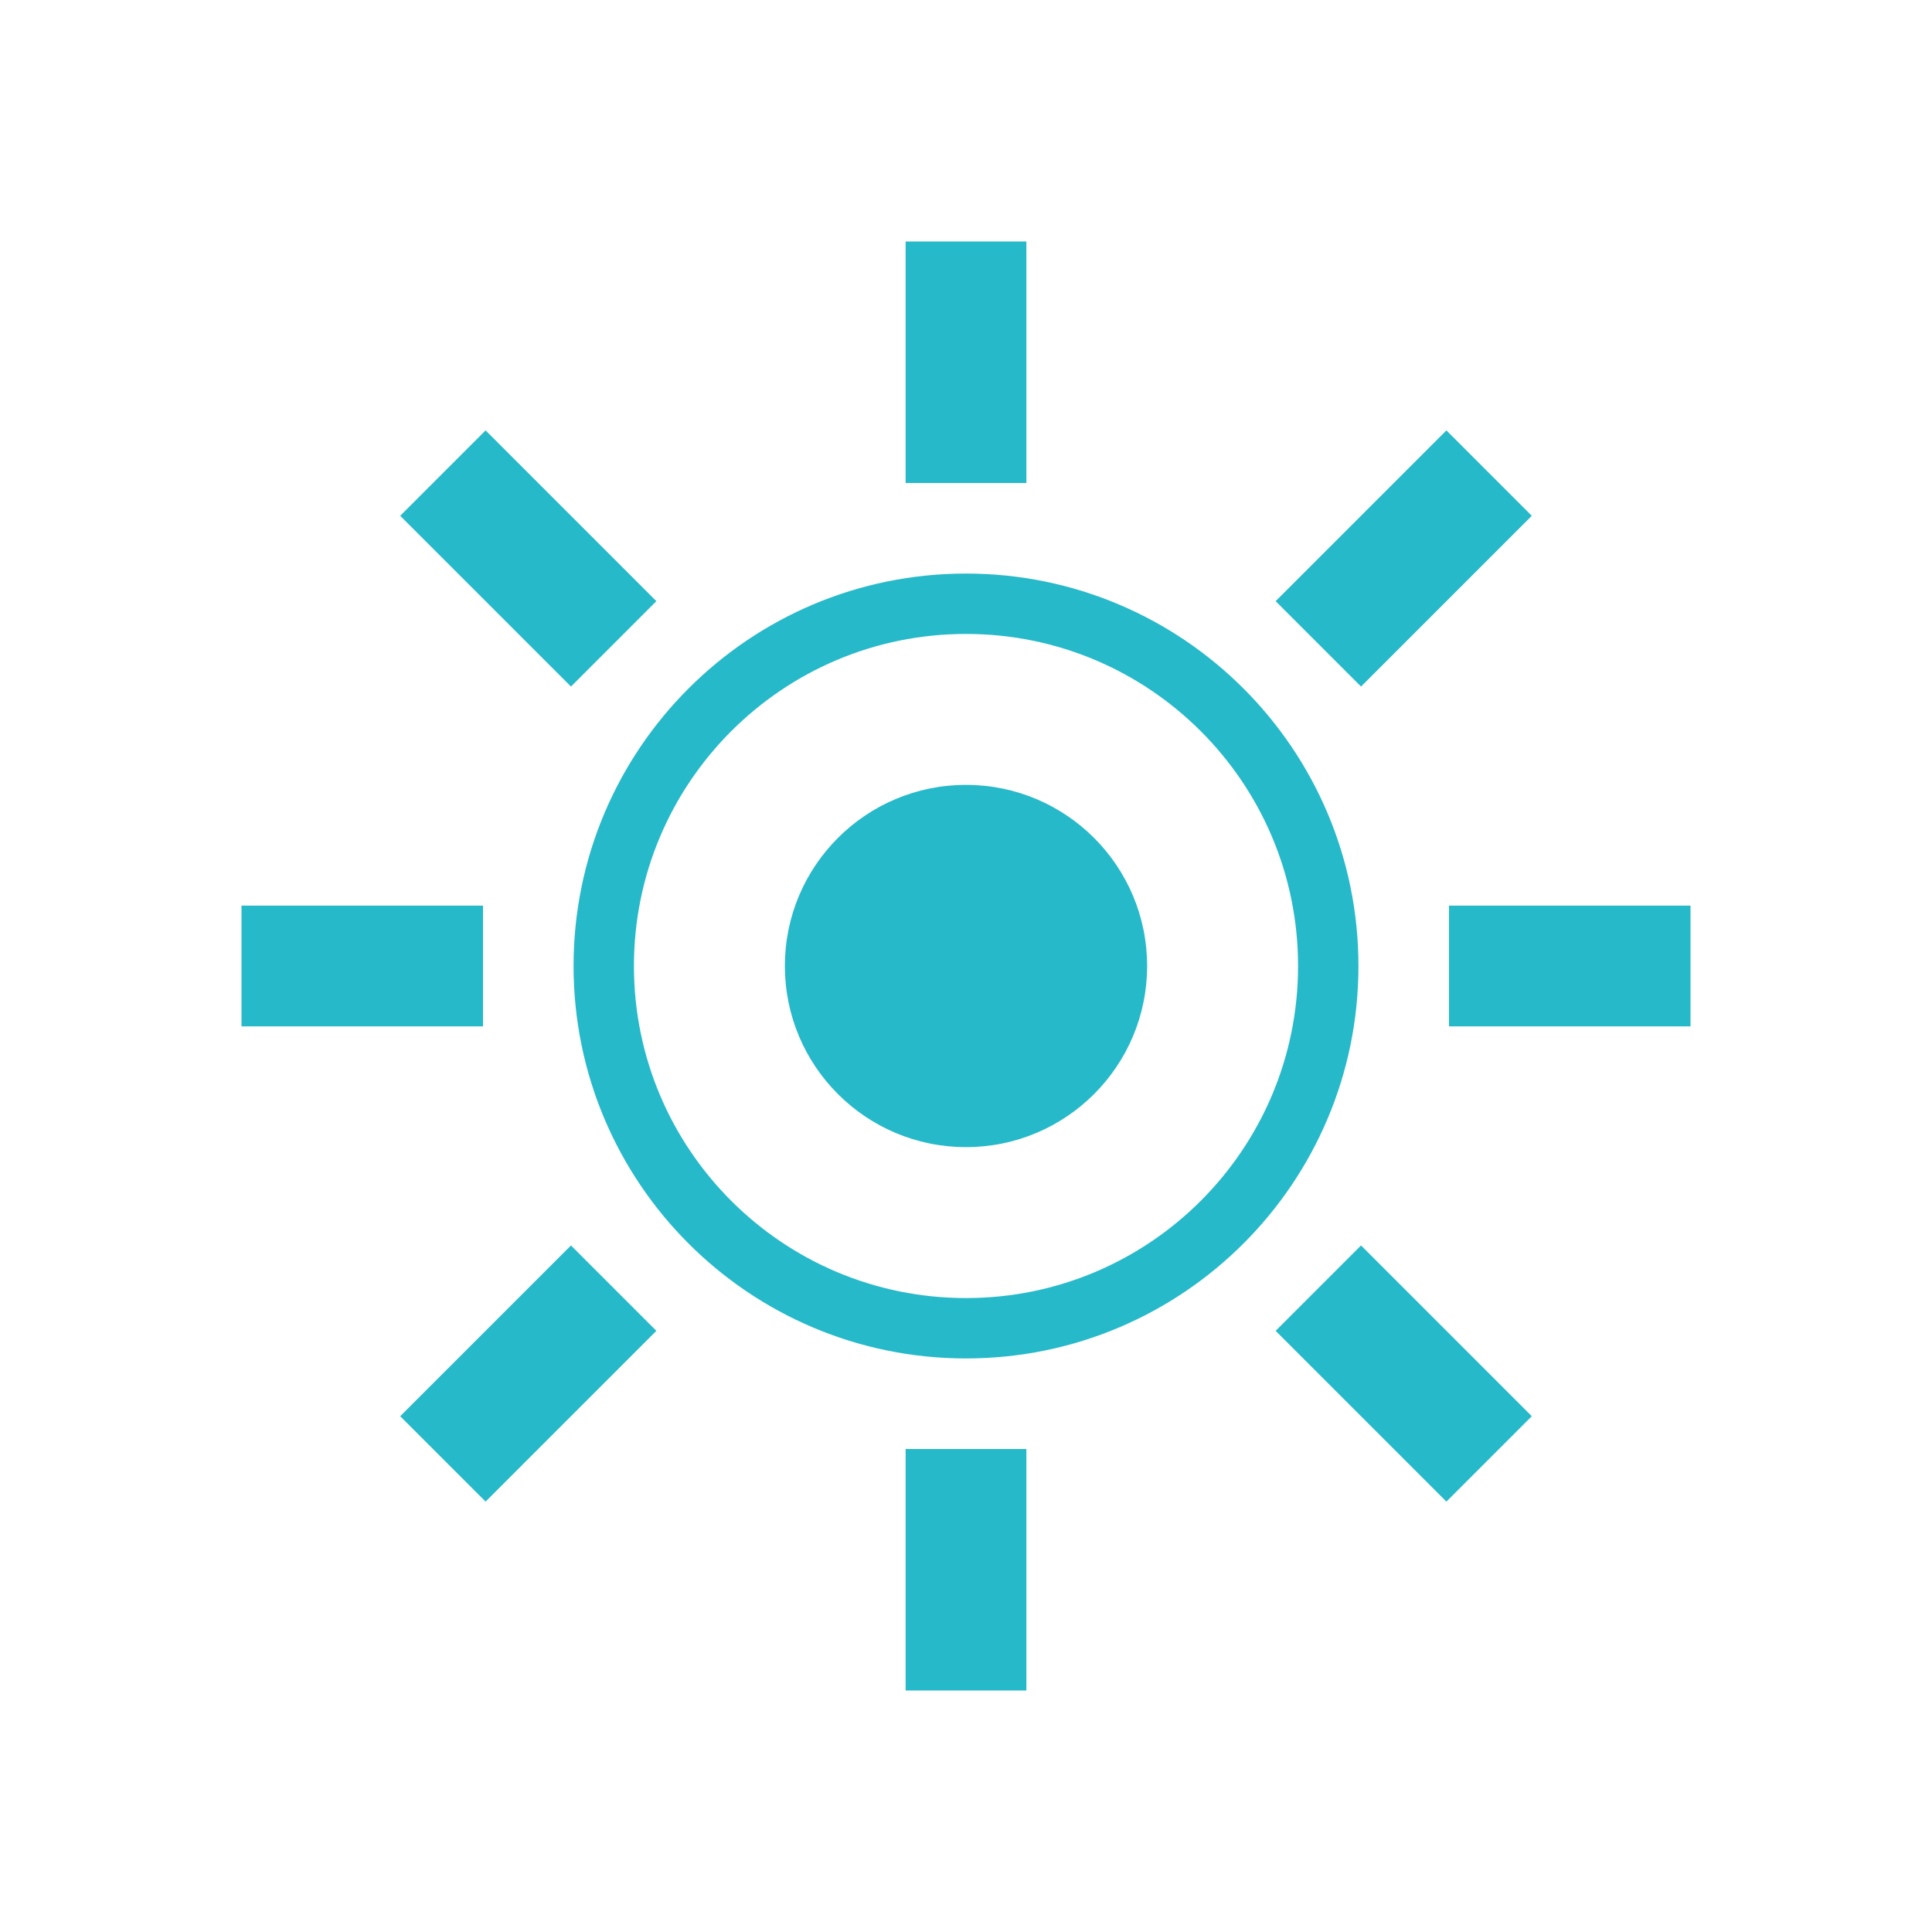
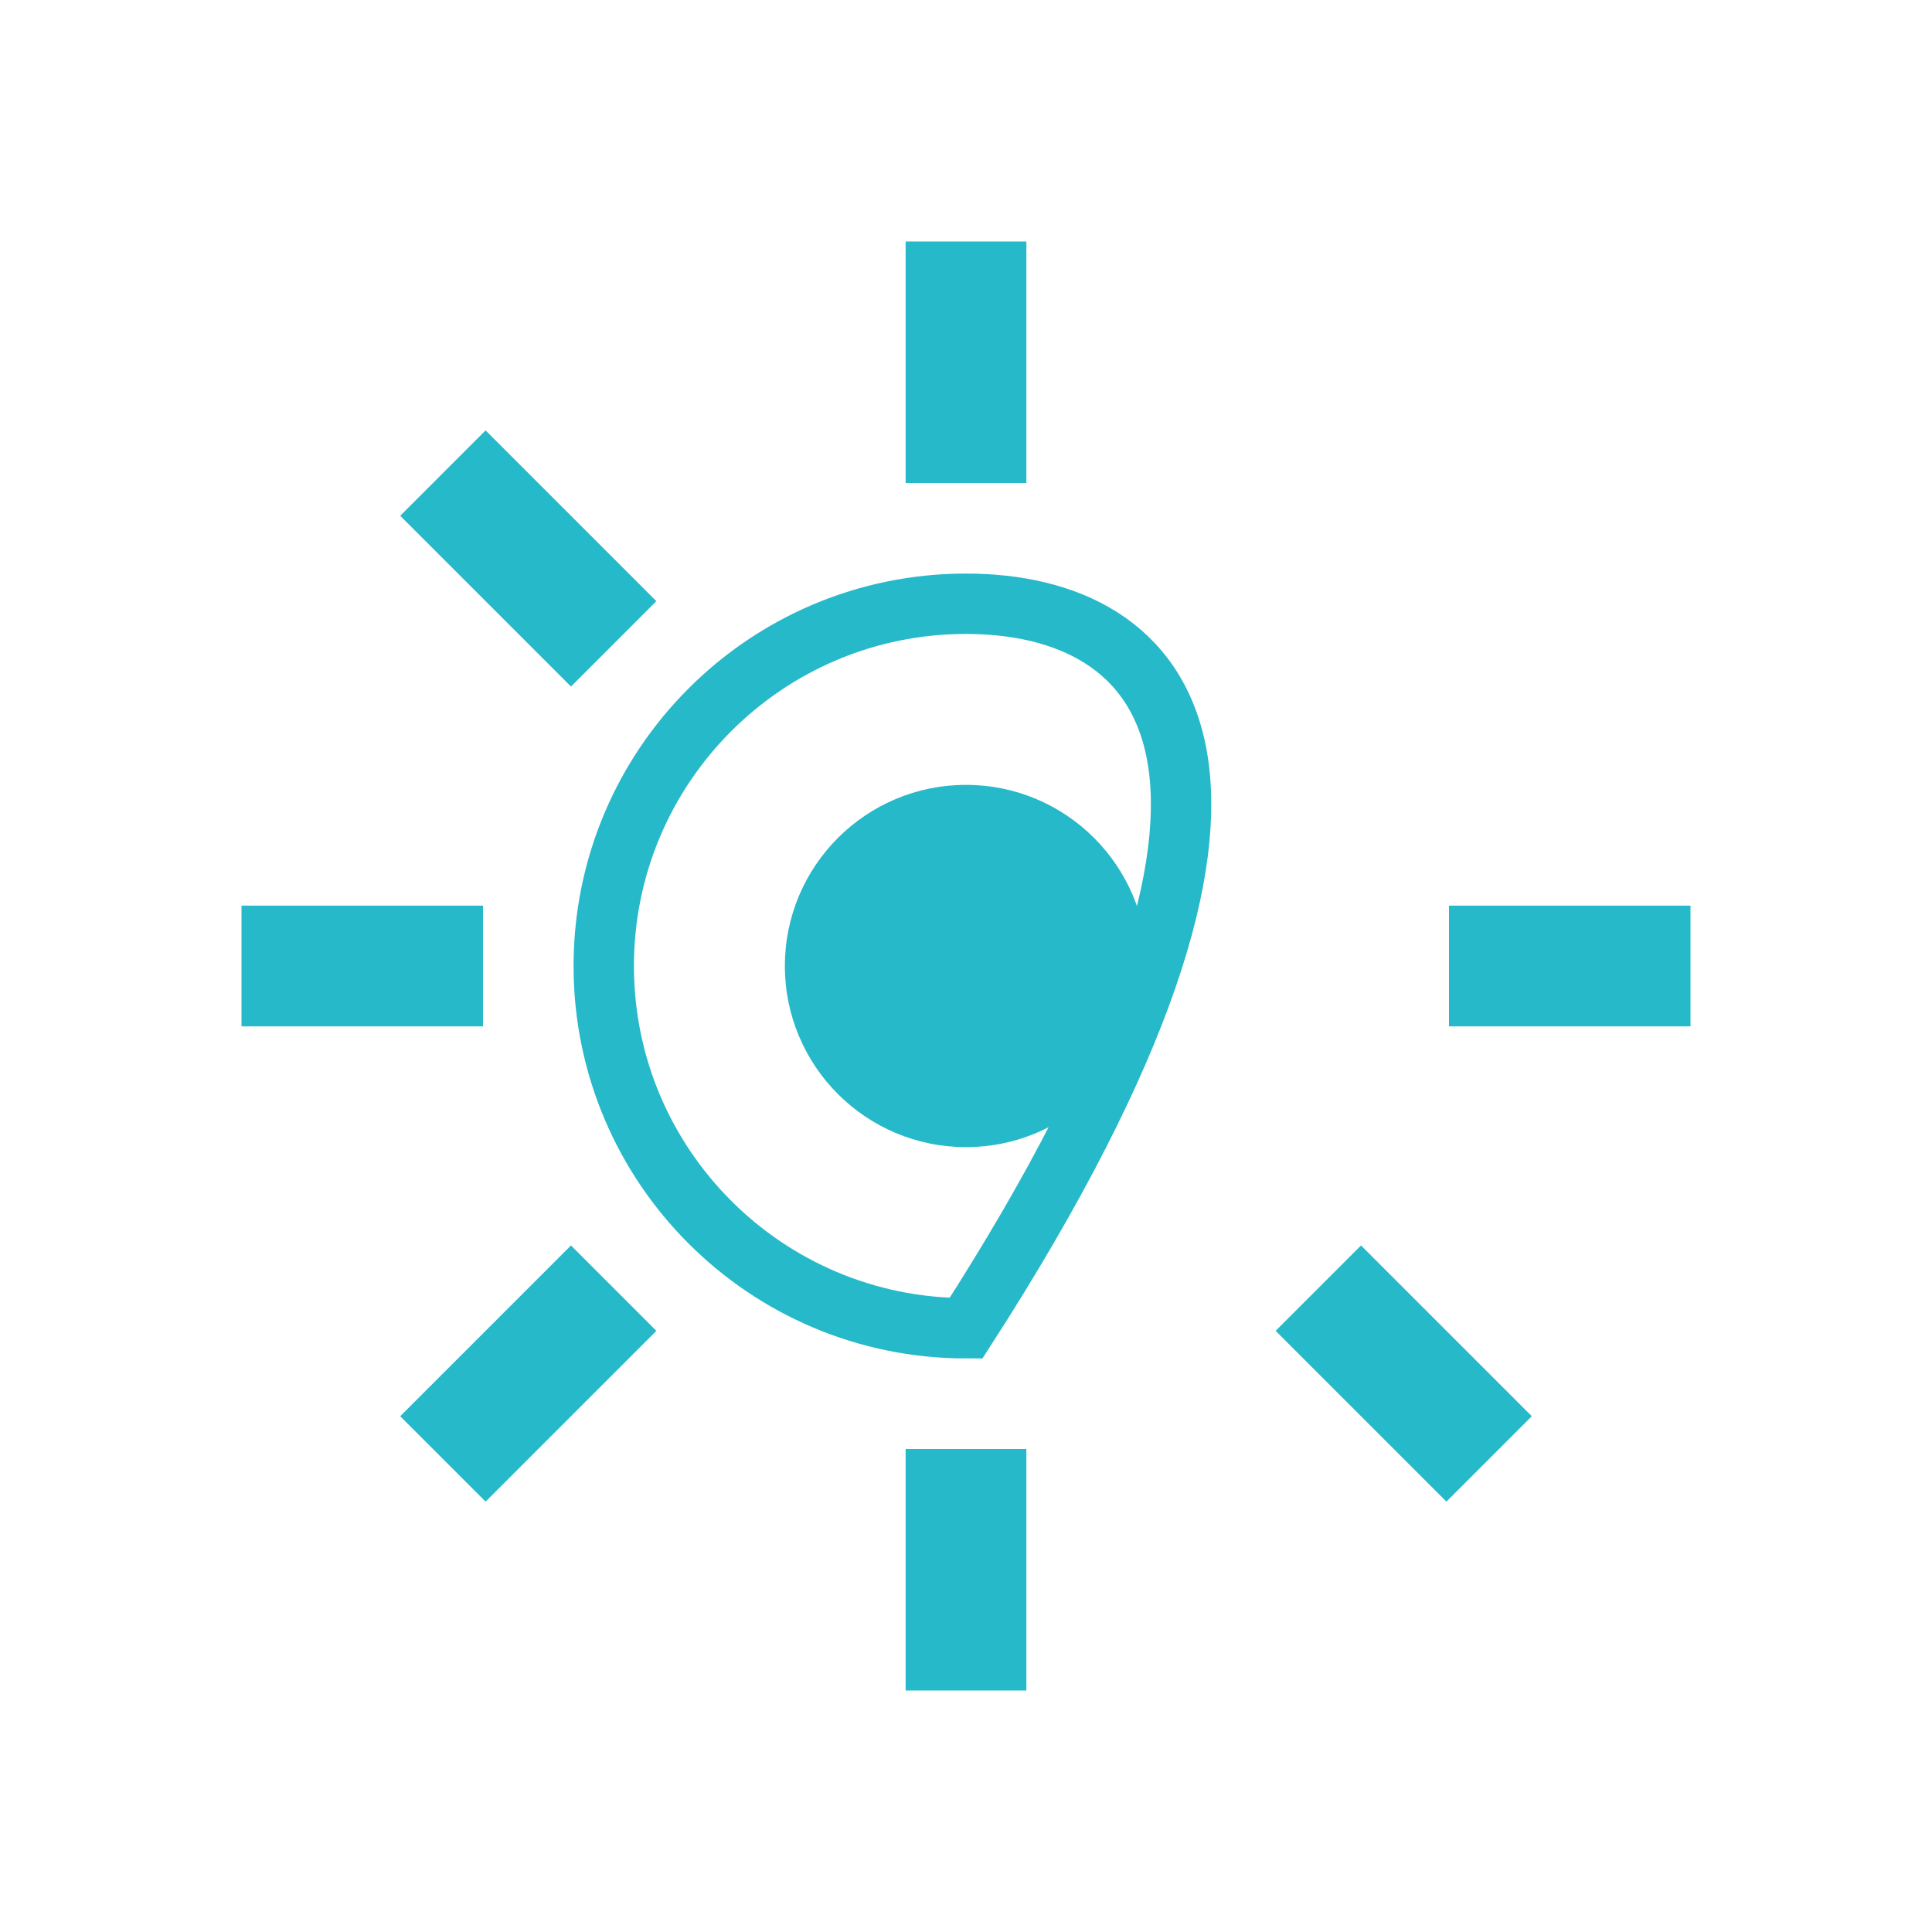
<svg xmlns="http://www.w3.org/2000/svg" width="64" height="64" viewBox="0 0 64 64" fill="none">
-   <path d="M32 20C25.373 20 20 25.373 20 32C20 38.627 25.373 44 32 44C38.627 44 44 38.627 44 32C44 25.373 38.627 20 32 20Z" stroke="#26b9c9" stroke-width="2" fill="none" />
+   <path d="M32 20C25.373 20 20 25.373 20 32C20 38.627 25.373 44 32 44C44 25.373 38.627 20 32 20Z" stroke="#26b9c9" stroke-width="2" fill="none" />
  <circle cx="32" cy="32" r="6" fill="#26b9c9" />
  <rect x="30" y="8" width="4" height="8" fill="#26b9c9" />
  <rect x="30" y="48" width="4" height="8" fill="#26b9c9" />
  <rect x="8" y="30" width="8" height="4" fill="#26b9c9" />
  <rect x="48" y="30" width="8" height="4" fill="#26b9c9" />
-   <rect x="44.5" y="14.5" width="4" height="8" fill="#26b9c9" transform="rotate(45 46.5 18.5)" />
  <rect x="15.5" y="41.5" width="4" height="8" fill="#26b9c9" transform="rotate(45 17.5 45.5)" />
  <rect x="15.5" y="14.5" width="4" height="8" fill="#26b9c9" transform="rotate(-45 17.5 18.5)" />
  <rect x="44.5" y="41.5" width="4" height="8" fill="#26b9c9" transform="rotate(-45 46.5 45.5)" />
</svg>